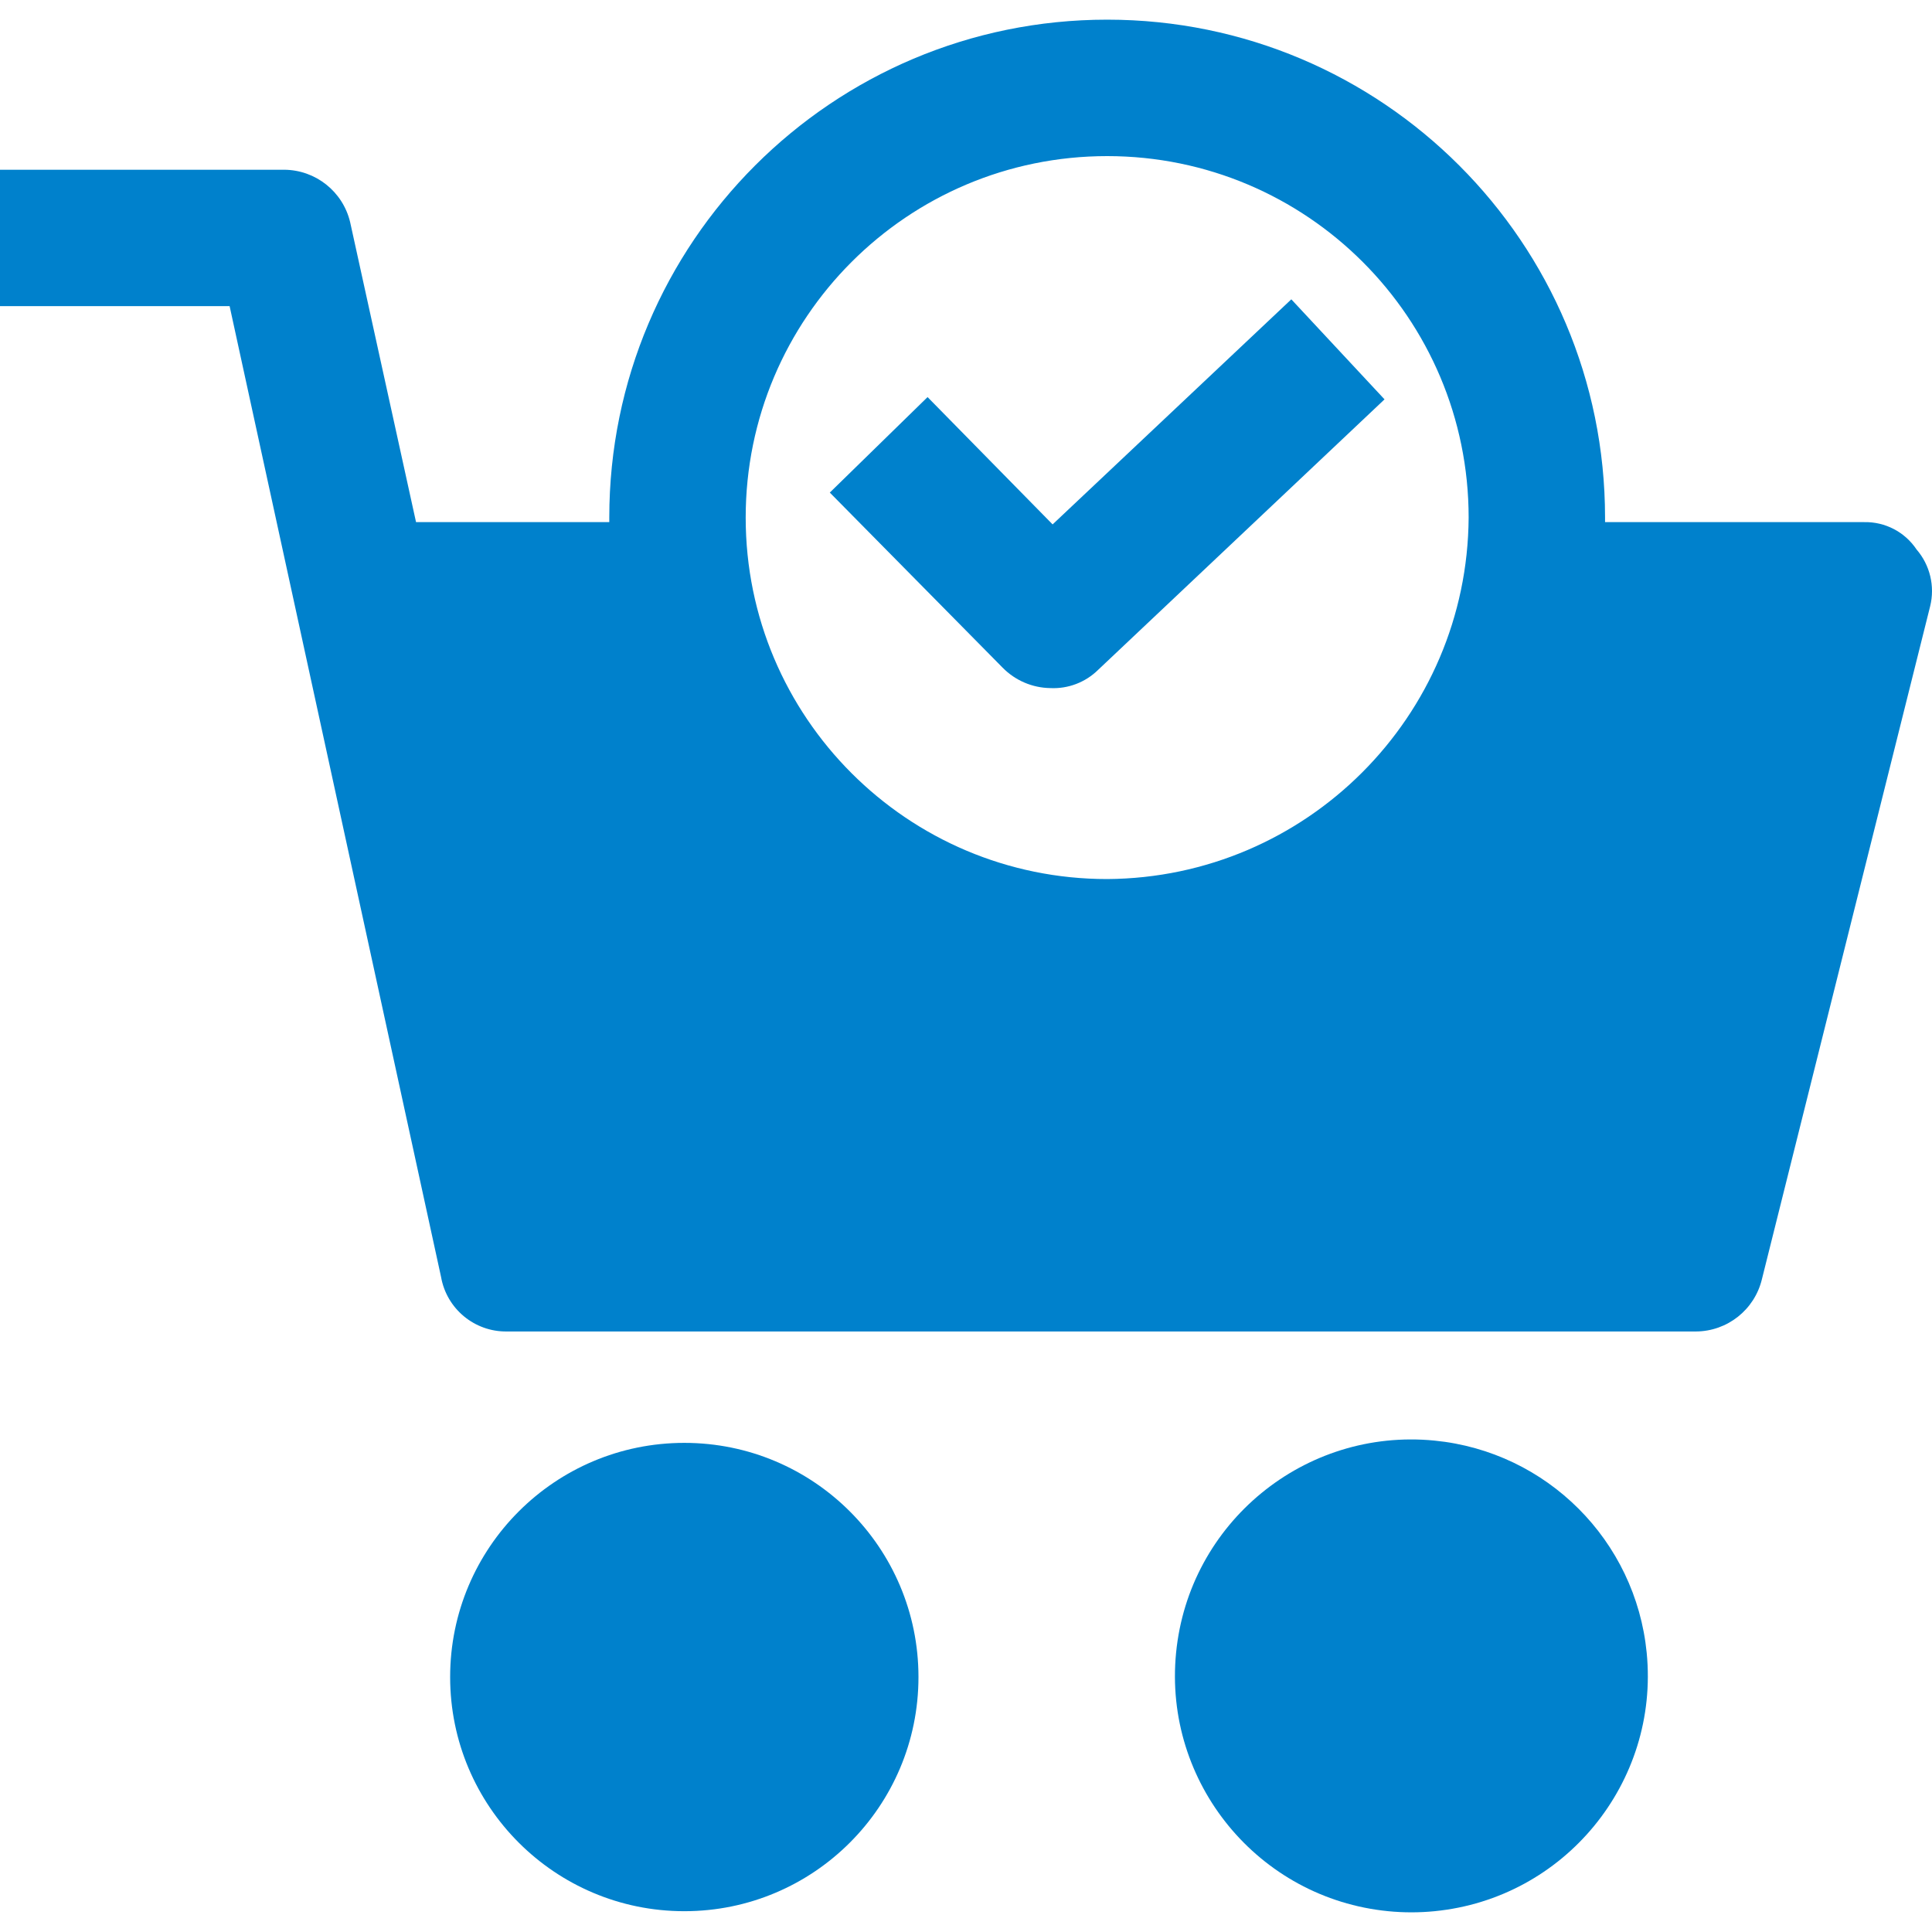
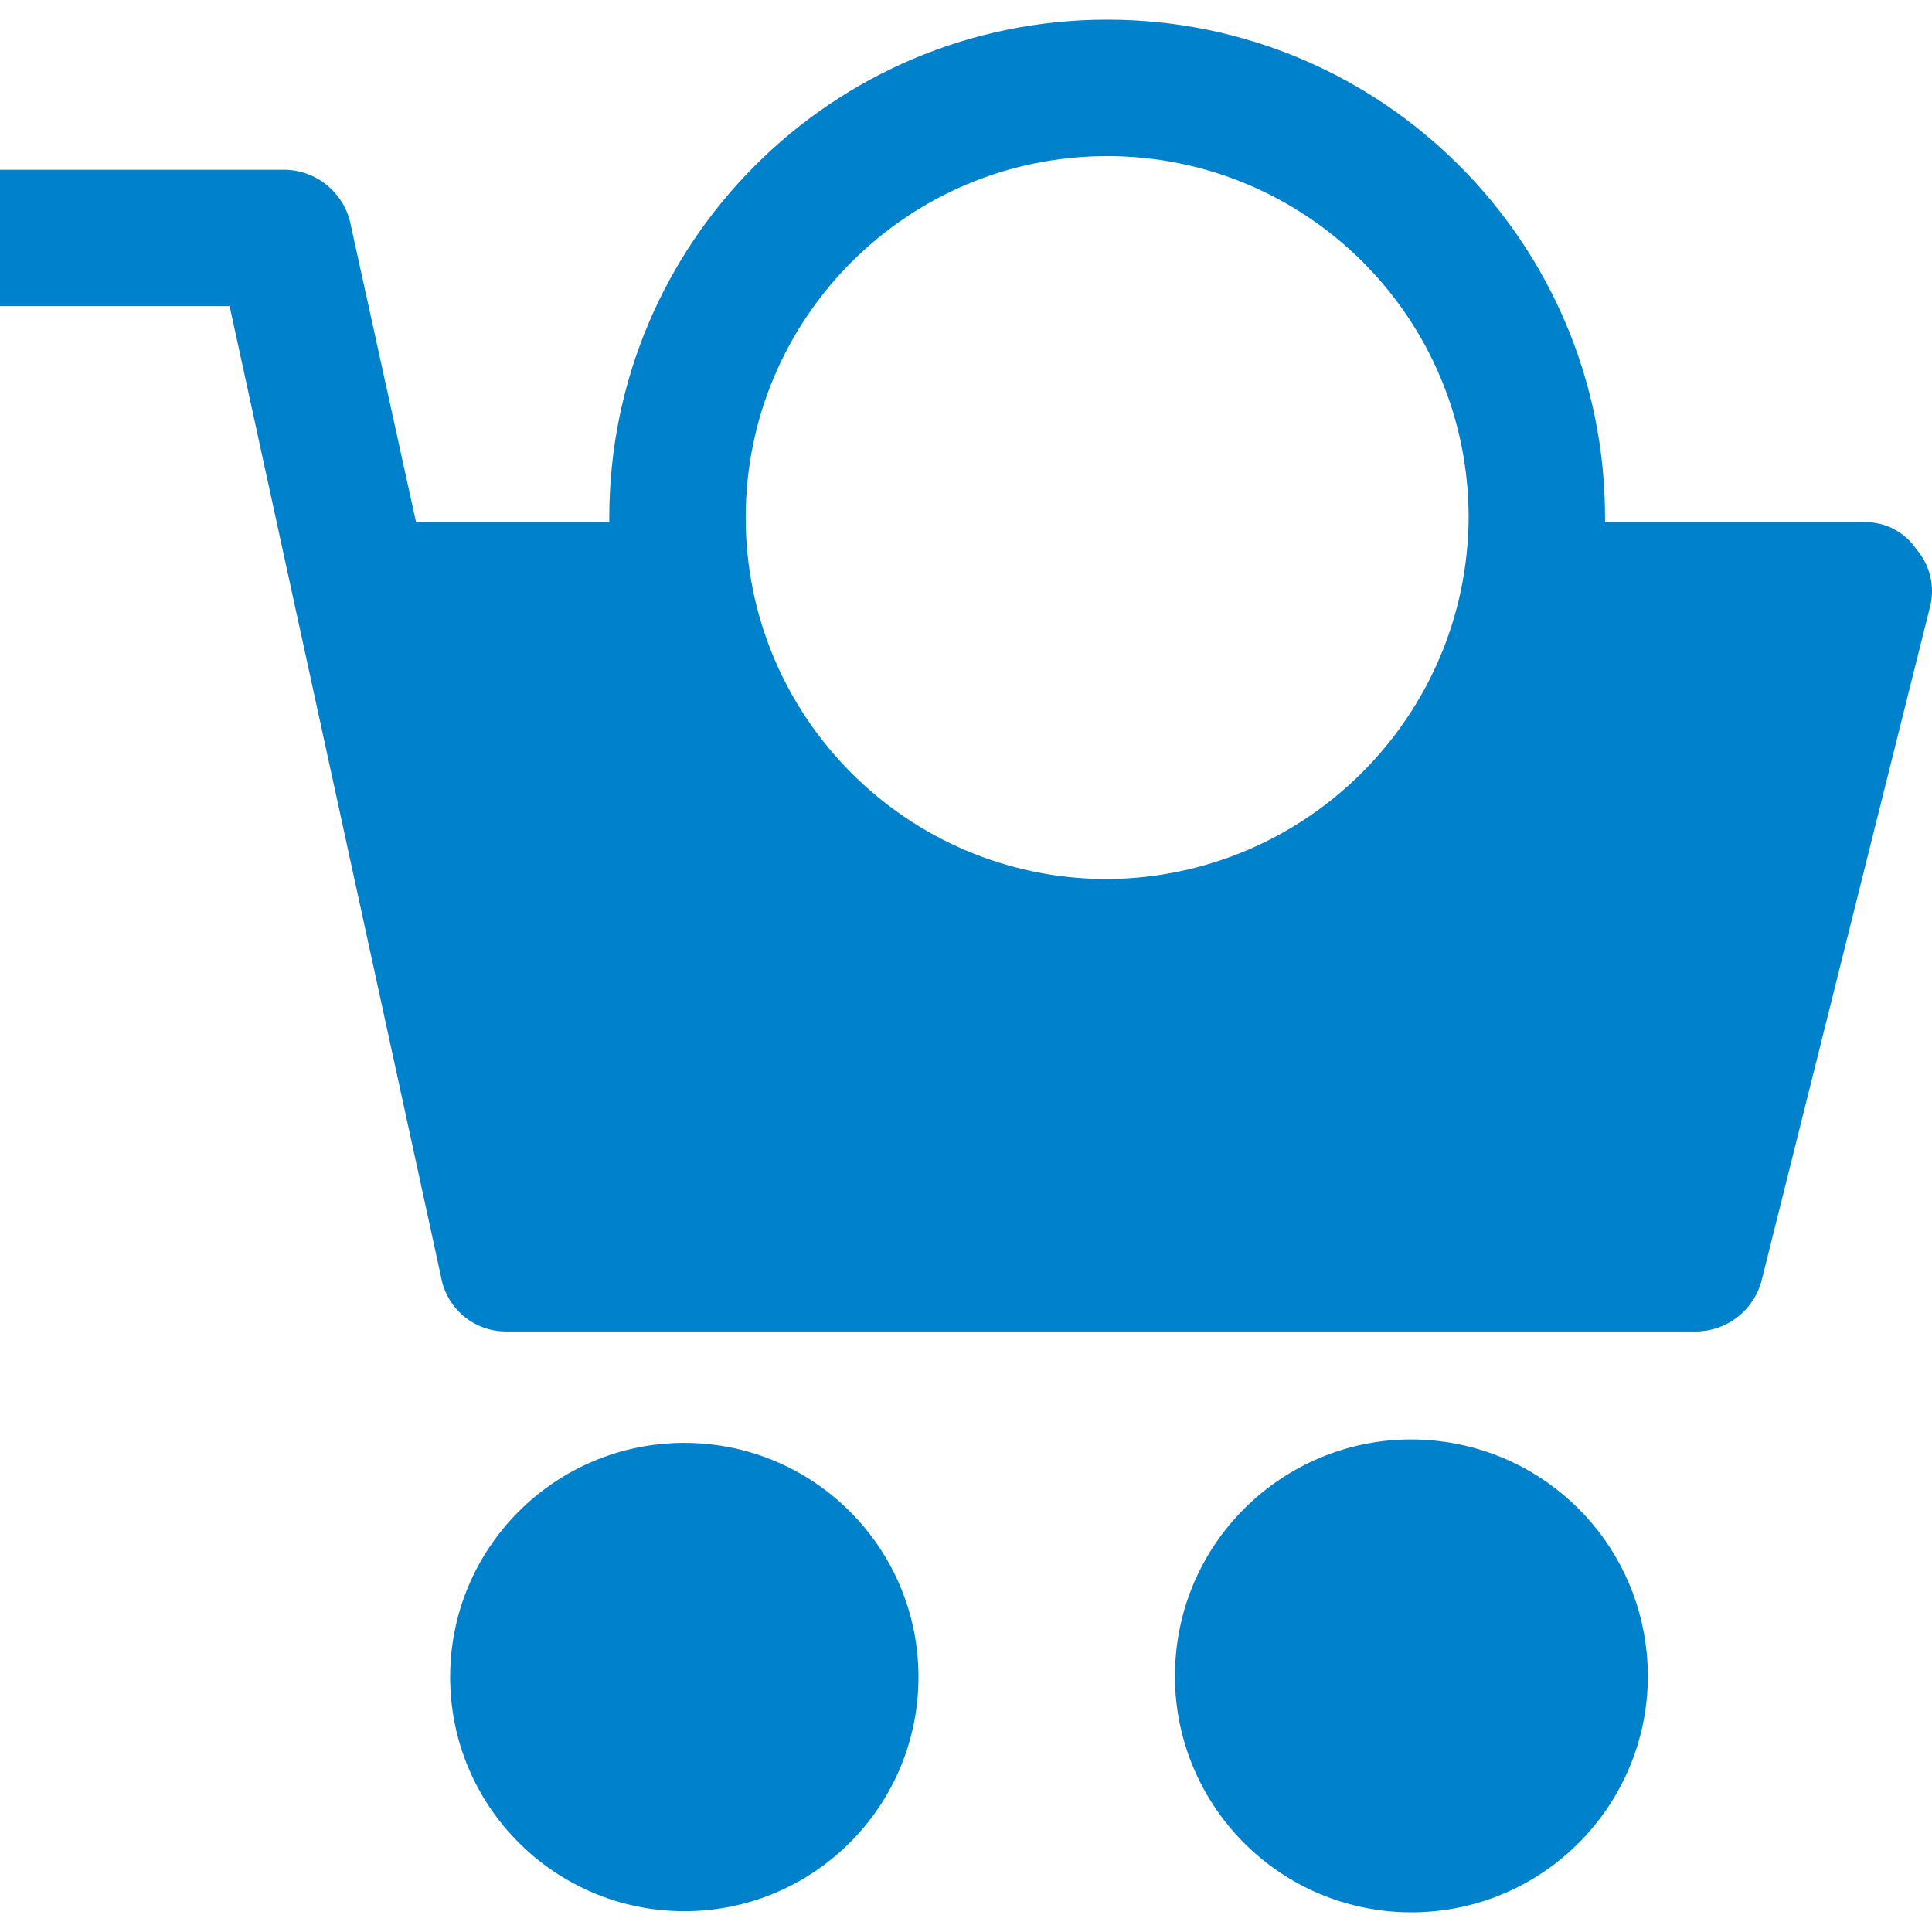
<svg xmlns="http://www.w3.org/2000/svg" version="1.1" width="512" height="512" x="0" y="0" viewBox="0 0 435.104 435.104" style="enable-background:new 0 0 512 512" xml:space="preserve" class="">
  <g>
    <g>
      <g>
        <g>
          <circle cx="154.112" cy="377.684" r="52.736" fill="#0081cc" data-original="#000000" style="" class="" />
          <path d="M323.072,324.436L323.072,324.436c-29.267-2.88-55.327,18.51-58.207,47.777c-2.88,29.267,18.51,55.327,47.777,58.207 c3.468,0.341,6.962,0.341,10.43,0c29.267-2.88,50.657-28.94,47.777-58.207C368.361,346.928,348.356,326.924,323.072,324.436z" fill="#0081cc" data-original="#000000" style="" class="" />
          <path d="M431.616,123.732c-2.62-3.923-7.059-6.239-11.776-6.144h-58.368v-1.024C361.476,54.637,311.278,4.432,249.351,4.428 C187.425,4.424,137.22,54.622,137.216,116.549c0,0.005,0,0.01,0,0.015v1.024h-43.52L78.848,50.004 C77.199,43.129,71.07,38.268,64,38.228H0v30.72h51.712l47.616,218.624c1.257,7.188,7.552,12.397,14.848,12.288h267.776 c7.07-0.041,13.198-4.901,14.848-11.776l37.888-151.552C435.799,132.019,434.654,127.248,431.616,123.732z M249.344,197.972 c-44.96,0-81.408-36.448-81.408-81.408s36.448-81.408,81.408-81.408s81.408,36.448,81.408,81.408 C330.473,161.408,294.188,197.692,249.344,197.972z" fill="#0081cc" data-original="#000000" style="" class="" />
-           <path d="M237.056,118.1l-28.16-28.672l-22.016,21.504l38.912,39.424c2.836,2.894,6.7,4.55,10.752,4.608 c3.999,0.196,7.897-1.289,10.752-4.096l64.512-60.928l-20.992-22.528L237.056,118.1z" fill="#0081cc" data-original="#000000" style="" class="" />
        </g>
      </g>
    </g>
    <g> </g>
    <g> </g>
    <g> </g>
    <g> </g>
    <g> </g>
    <g> </g>
    <g> </g>
    <g> </g>
    <g> </g>
    <g> </g>
    <g> </g>
    <g> </g>
    <g> </g>
    <g> </g>
    <g> </g>
  </g>
</svg>